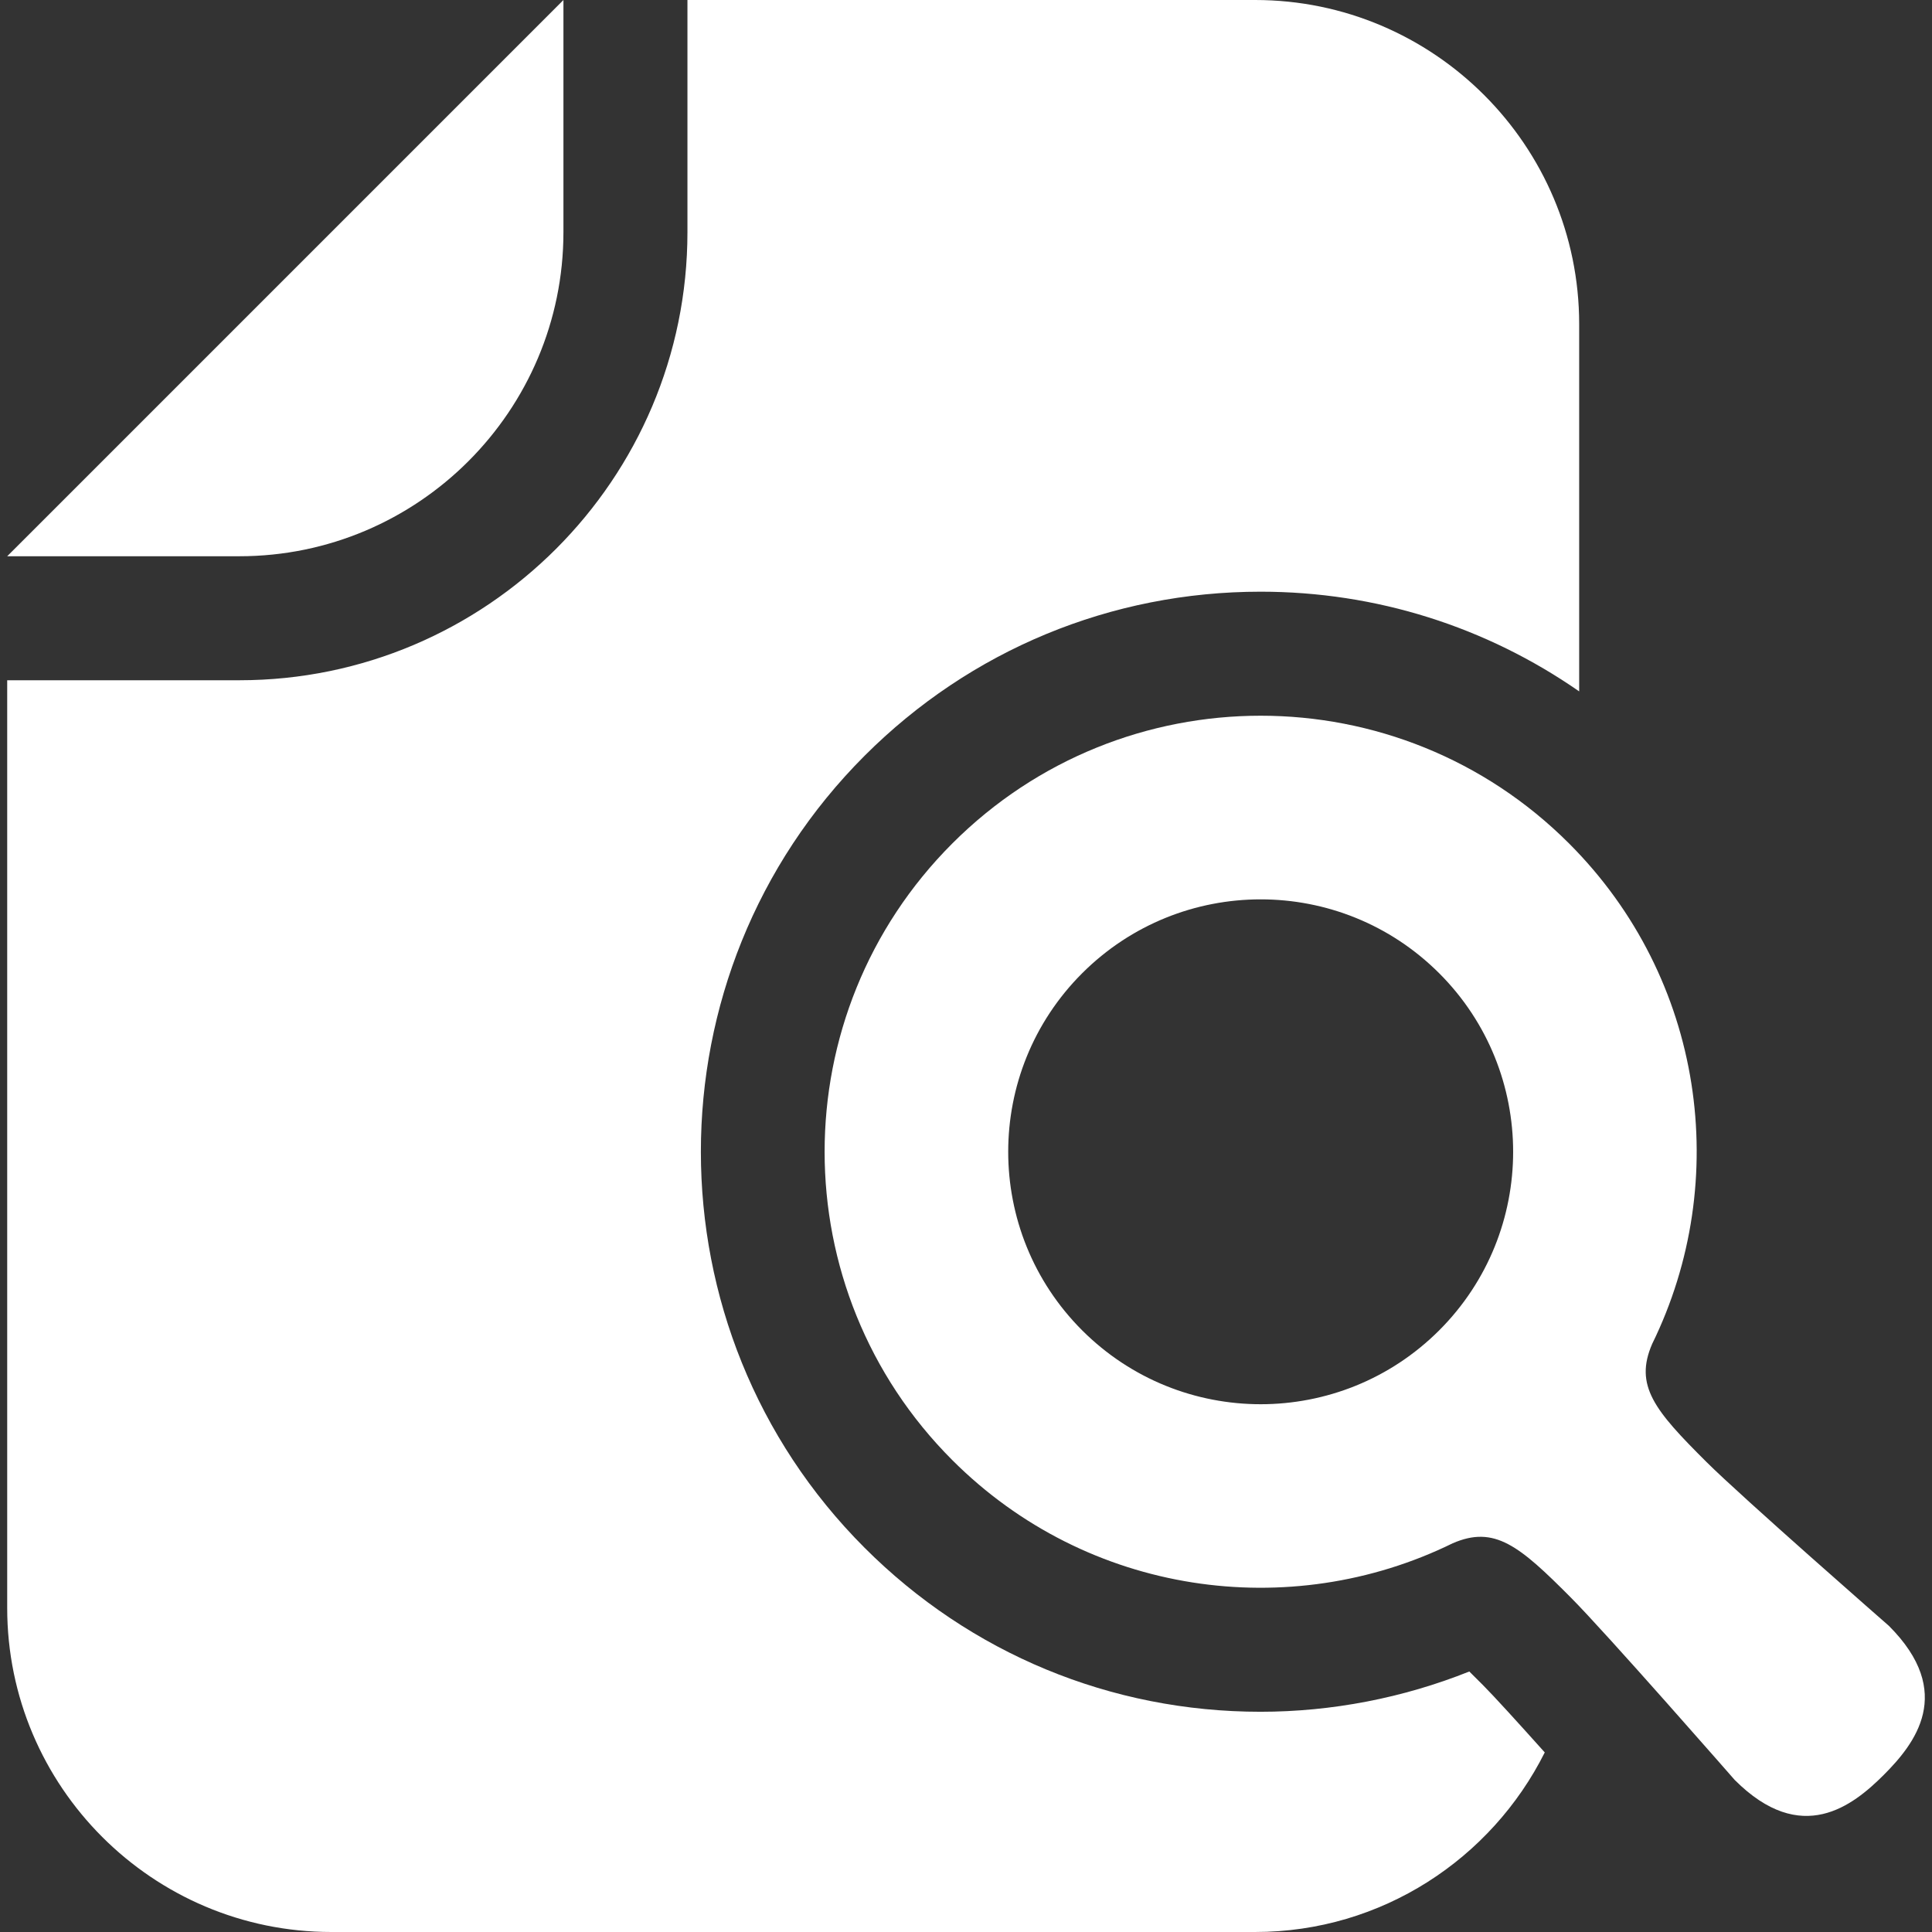
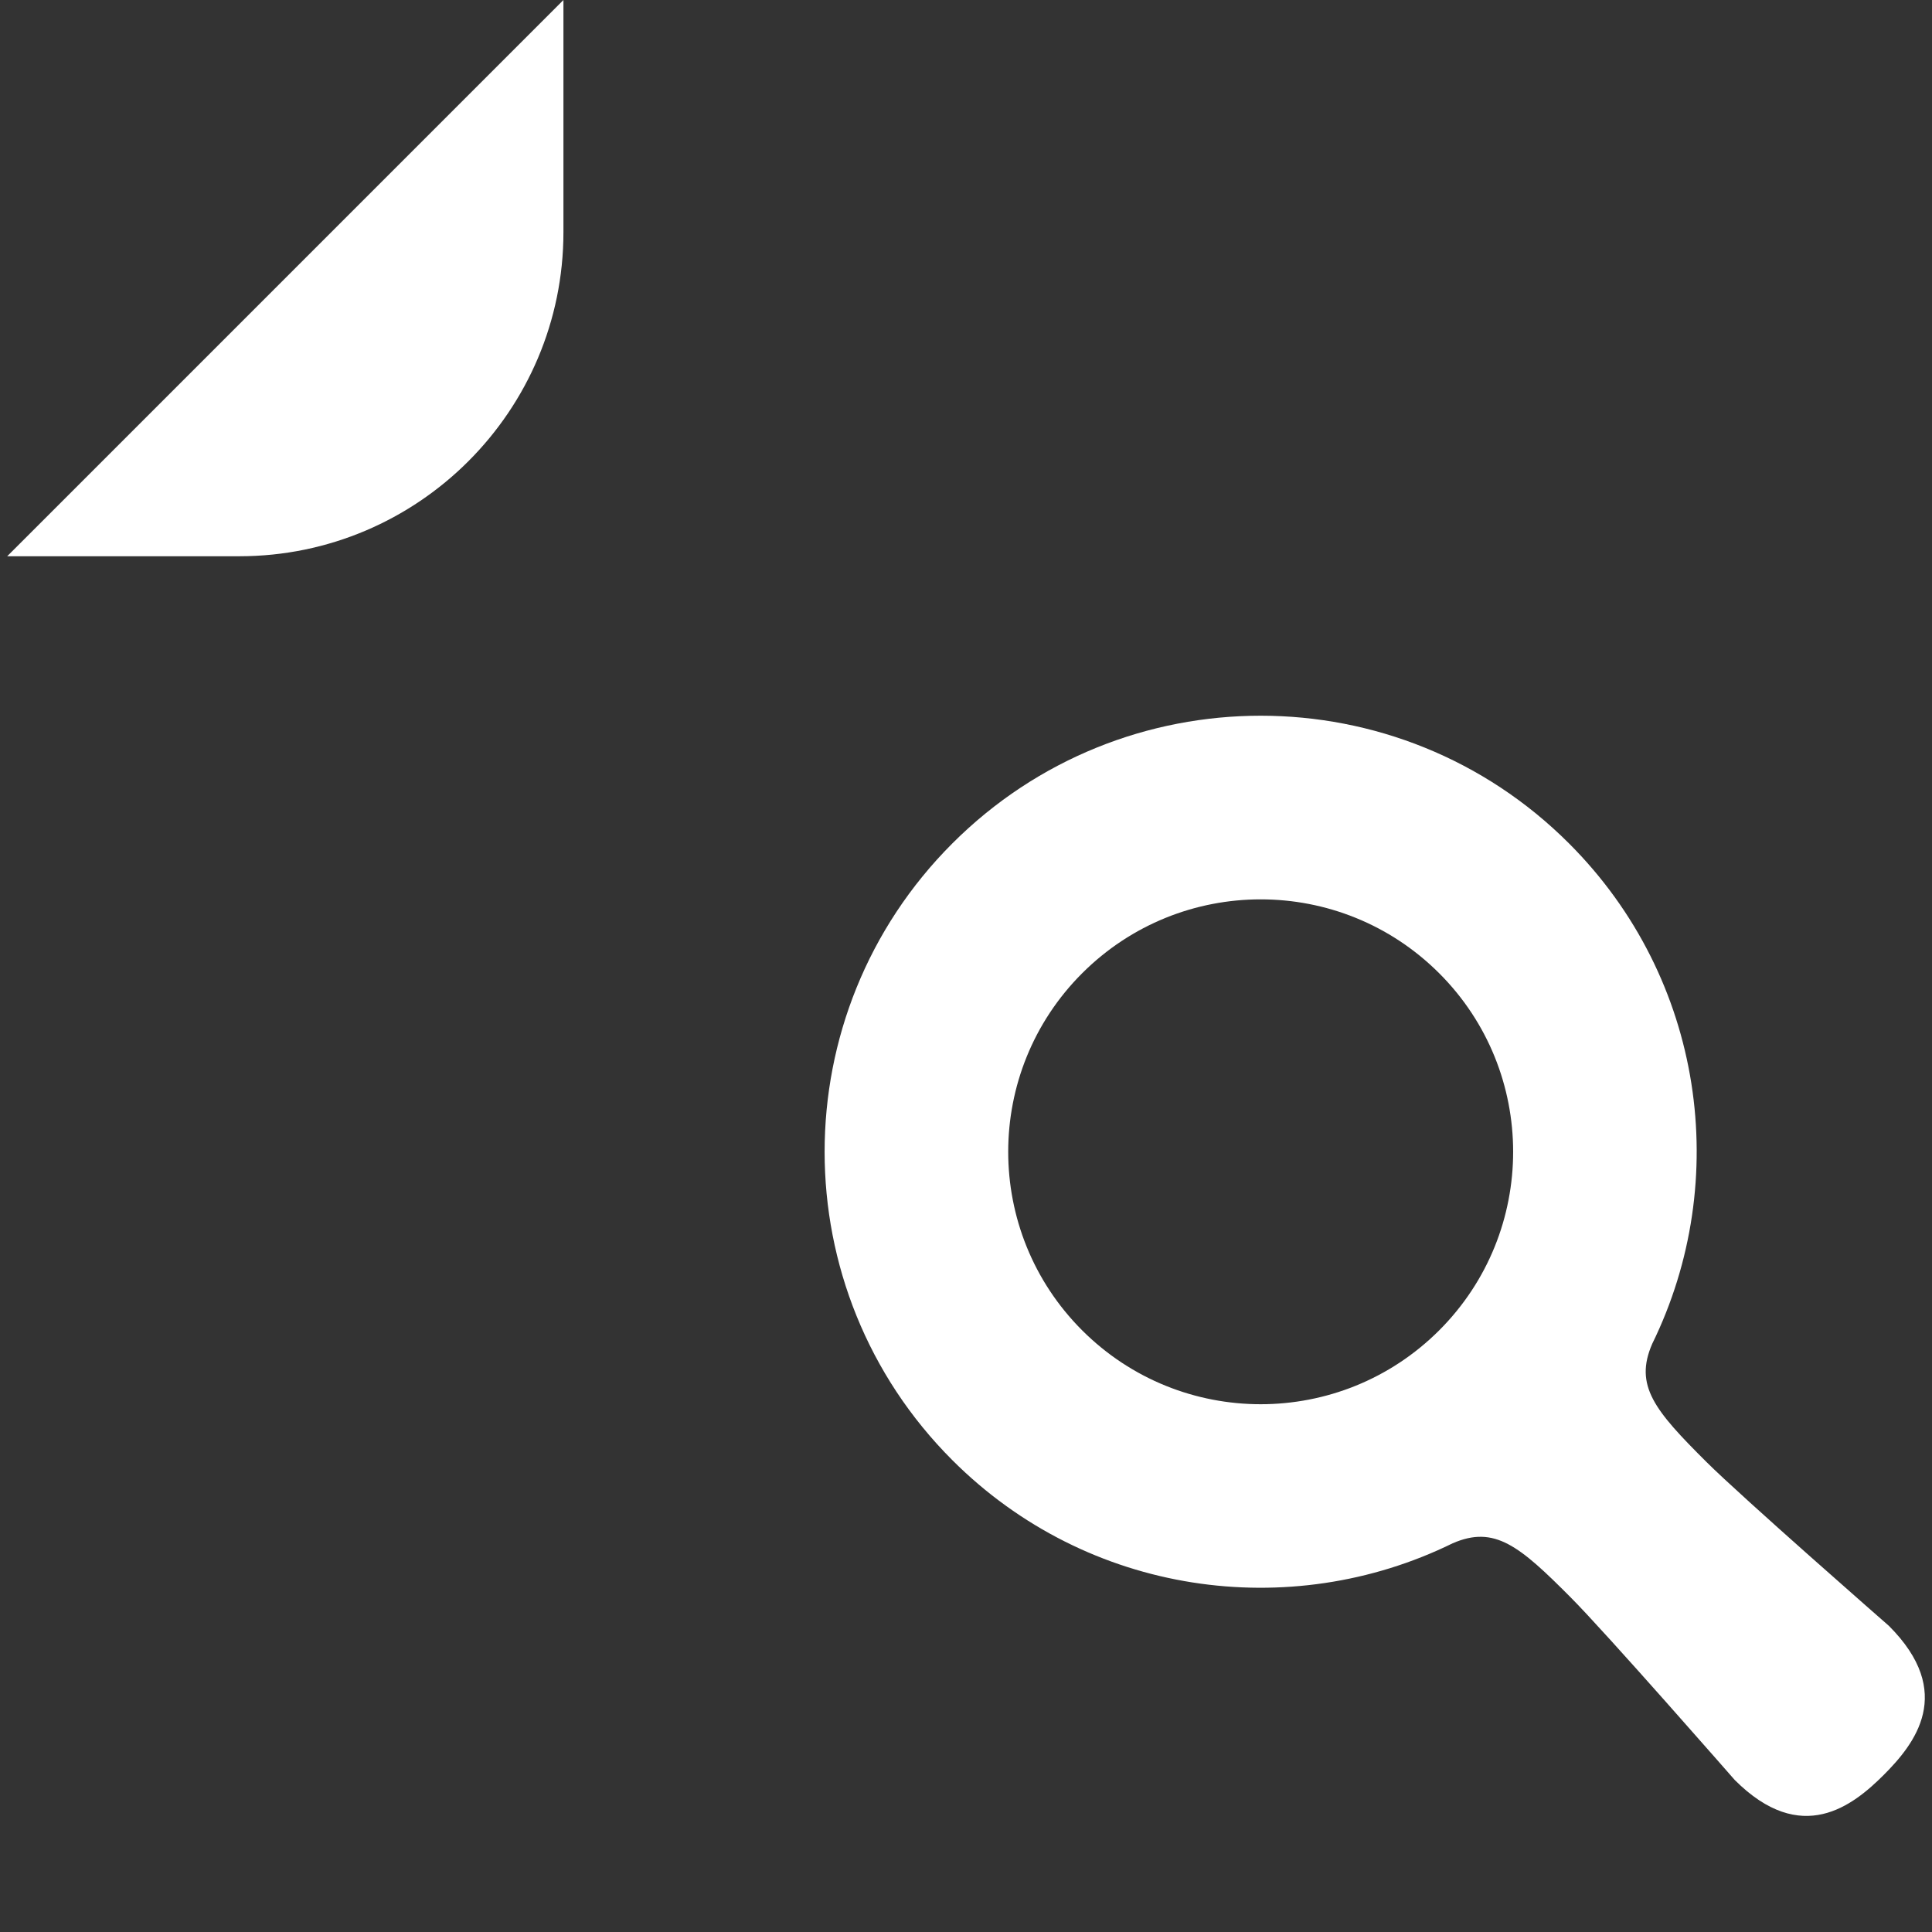
<svg xmlns="http://www.w3.org/2000/svg" width="346" height="346" viewBox="0 0 346 346" fill="none">
  <rect x="0" y="0" width="346" height="346" fill="#333333" stroke="none" />
  <path d="M100.905 41.571V0L94.61 6.296L7.584 93.327L1.289 99.617H42.872C74.868 99.617 100.905 73.579 100.905 41.571Z" fill="white" />
  <path d="M338.28 291.171C338.28 291.171 311.901 268.1 305.59 261.805C296.328 252.587 292.631 248.146 295.895 240.658C310.193 211.497 305.248 175.299 280.995 151.051C250.501 120.551 201.045 120.551 170.551 151.051C140.056 181.556 140.056 230.996 170.551 261.495C194.793 285.737 231.013 290.683 260.152 276.389C267.645 273.125 272.092 276.823 281.304 286.089C287.604 292.396 310.671 318.774 310.671 318.774C322.632 330.736 331.833 323.383 337.369 317.858C342.884 312.334 350.242 303.132 338.28 291.171ZM257.75 238.245C240.09 255.894 211.46 255.894 193.796 238.245C176.146 220.59 176.146 191.95 193.796 174.306C211.46 156.652 240.09 156.652 257.75 174.306C275.399 191.95 275.399 220.59 257.75 238.245Z" fill="white" />
-   <path d="M263.137 299.347C251.305 304.081 238.52 306.559 225.74 306.559C198.954 306.559 173.779 296.132 154.845 277.197C115.745 238.093 115.745 174.458 154.839 135.348C173.784 116.403 198.976 105.965 225.767 105.965C246.463 105.965 266.168 112.255 282.813 123.82V58.044C282.813 26.038 256.771 0 224.775 0H123.114V41.571C123.114 85.822 87.117 121.826 42.872 121.826H1.289V287.955C1.289 319.962 27.327 346 59.339 346H224.775C247.466 346 267.111 332.873 276.649 313.841C271.774 308.397 267.502 303.707 265.588 301.788C265.072 301.267 264.14 300.329 263.137 299.347Z" fill="white" />
</svg>